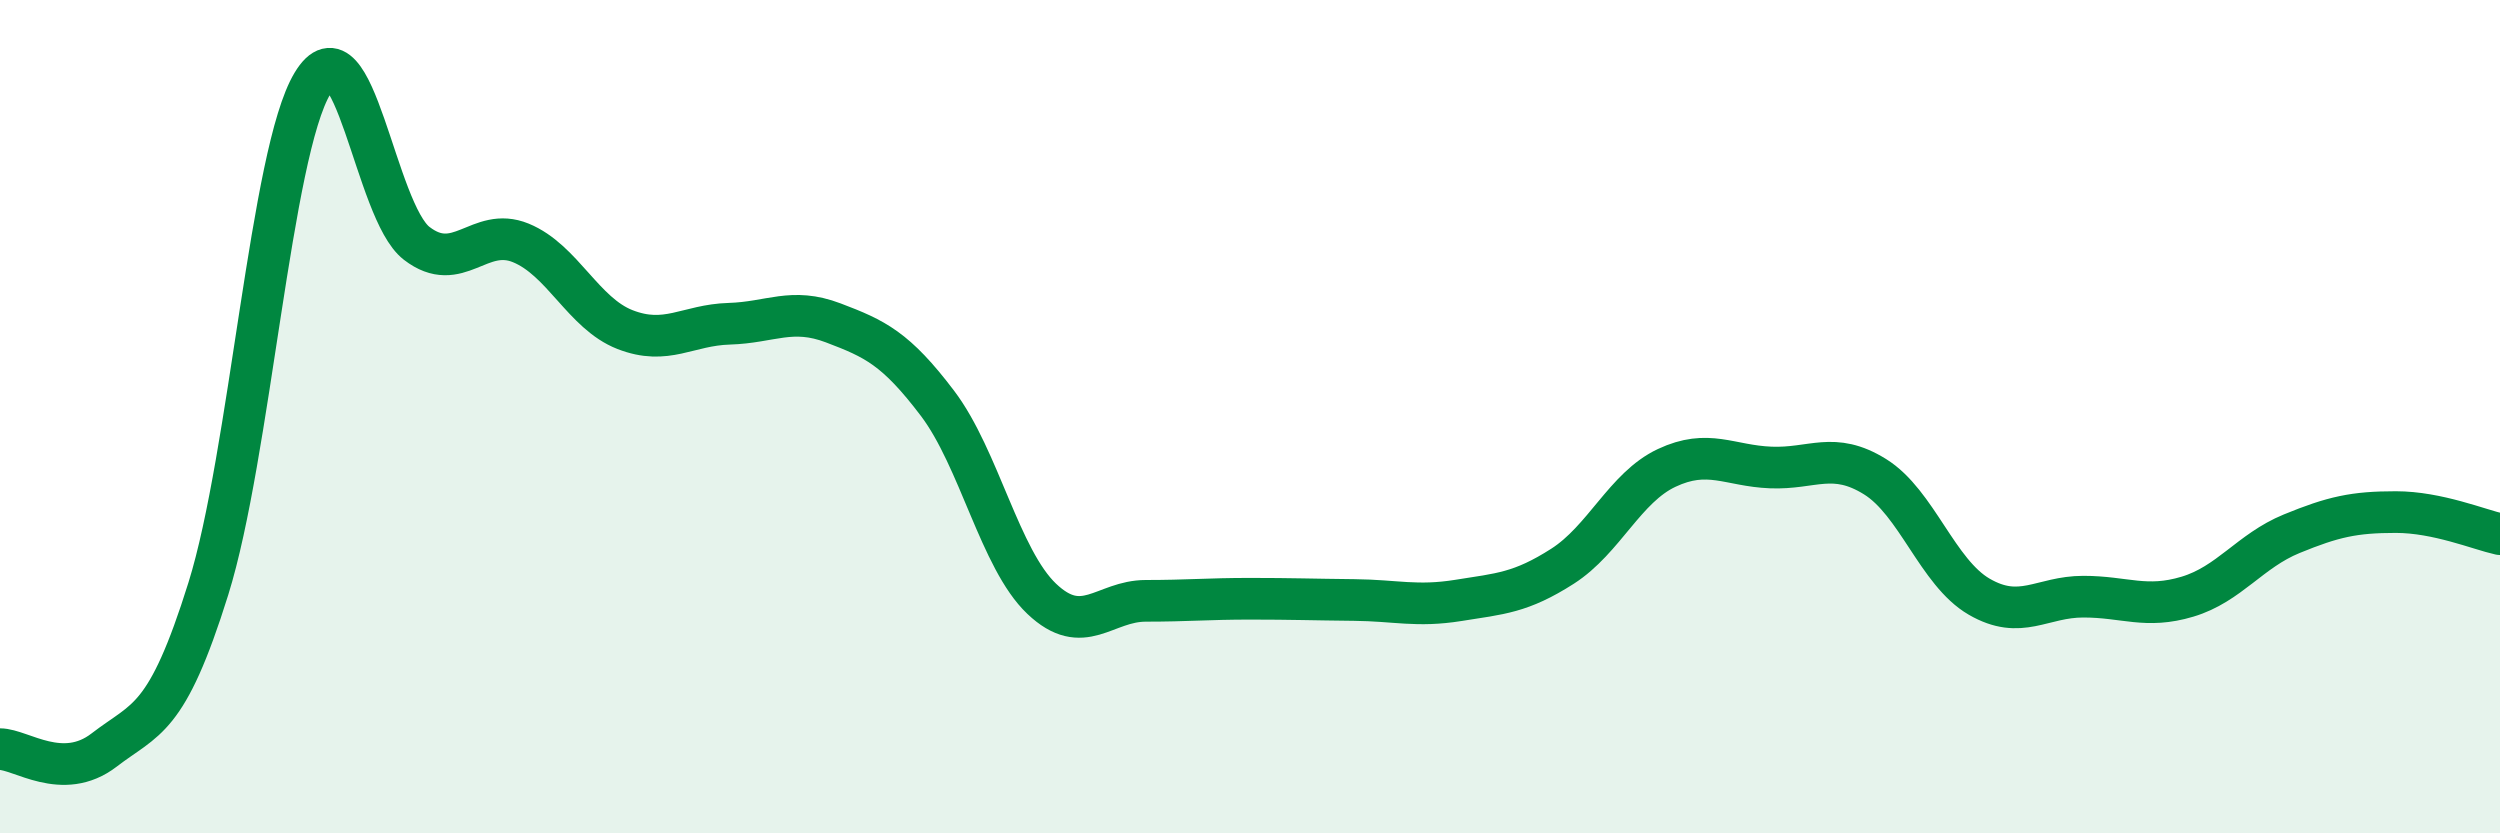
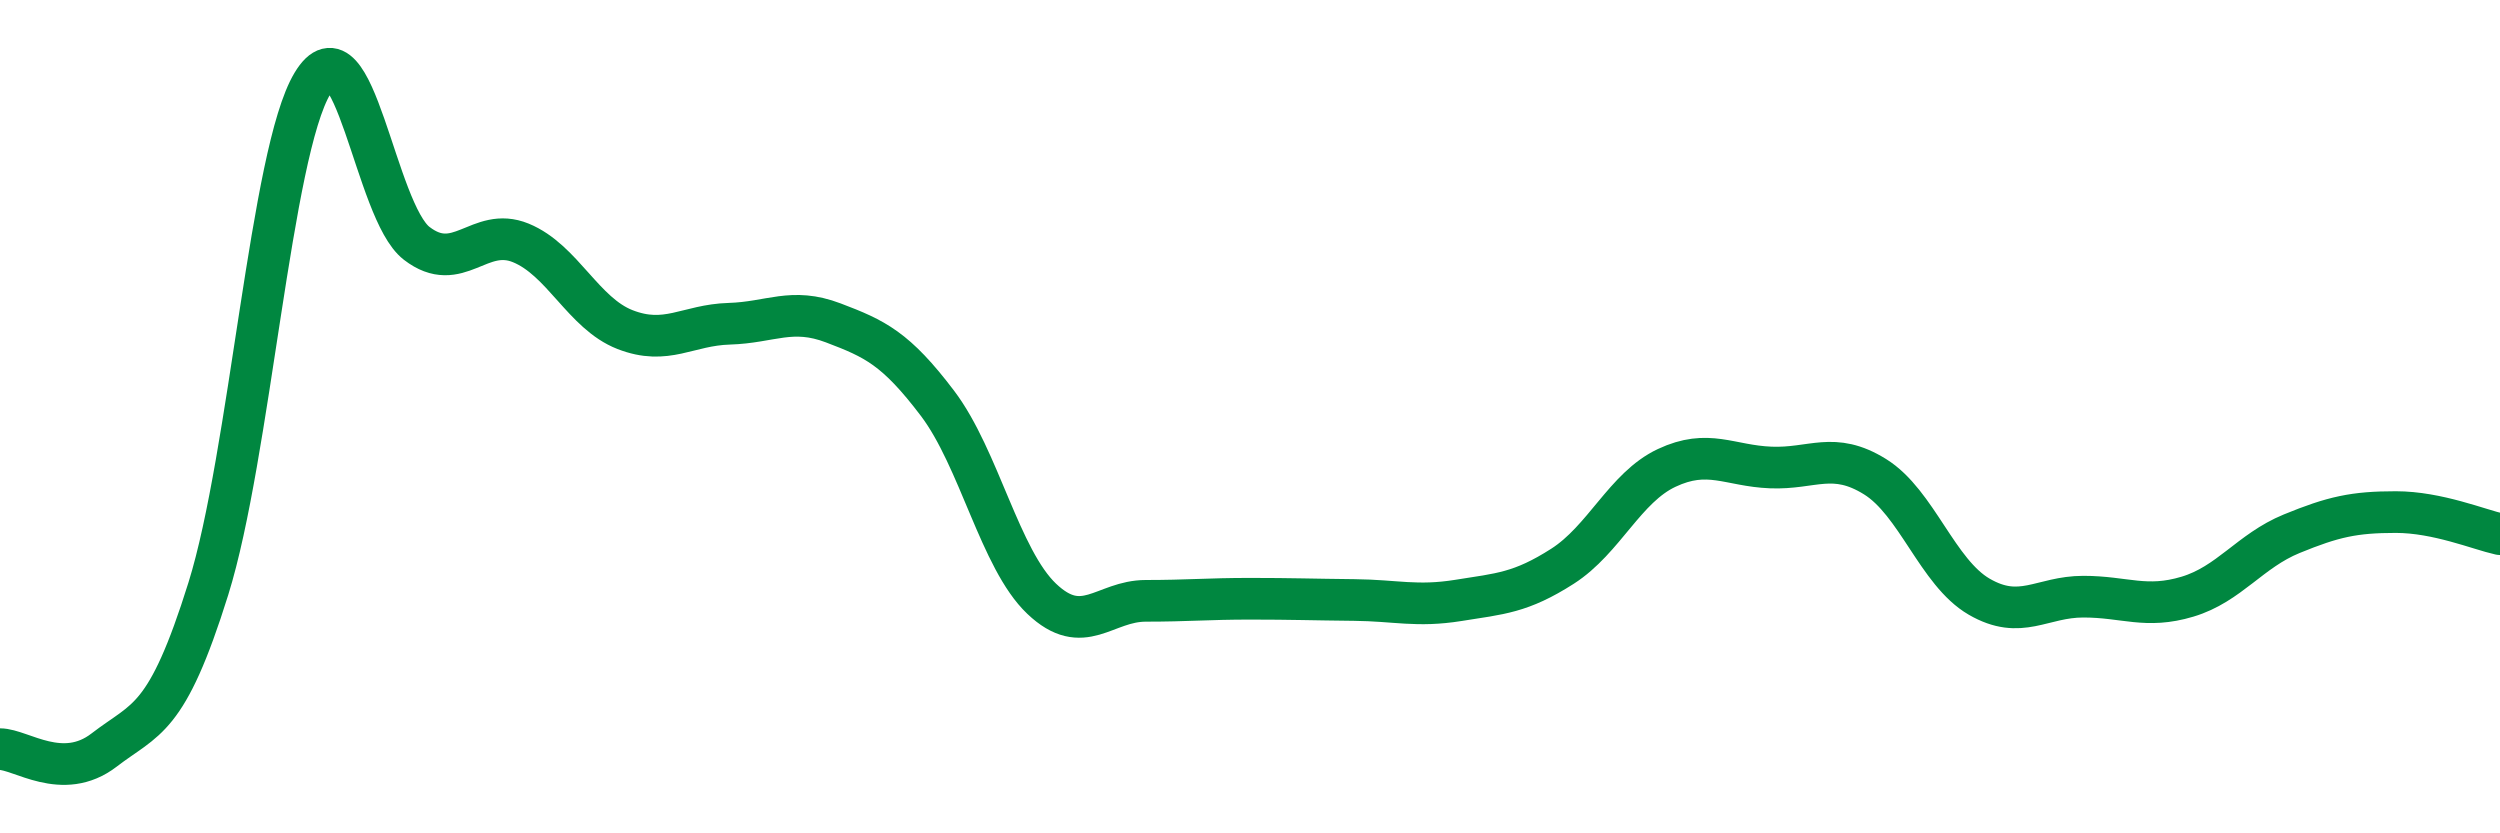
<svg xmlns="http://www.w3.org/2000/svg" width="60" height="20" viewBox="0 0 60 20">
-   <path d="M 0,17.98 C 0.5,17.98 1.5,18.77 2.5,18 C 3.5,17.23 4,17.33 5,14.13 C 6,10.93 6.5,3.66 7.5,2 C 8.5,0.34 9,5.07 10,5.84 C 11,6.61 11.5,5.42 12.5,5.83 C 13.5,6.24 14,7.52 15,7.91 C 16,8.3 16.5,7.8 17.5,7.77 C 18.5,7.74 19,7.37 20,7.75 C 21,8.13 21.5,8.36 22.5,9.68 C 23.5,11 24,13.42 25,14.37 C 26,15.32 26.5,14.42 27.5,14.42 C 28.5,14.42 29,14.37 30,14.37 C 31,14.37 31.5,14.39 32.5,14.4 C 33.5,14.41 34,14.57 35,14.41 C 36,14.25 36.5,14.23 37.5,13.59 C 38.5,12.95 39,11.7 40,11.23 C 41,10.76 41.5,11.18 42.5,11.22 C 43.5,11.26 44,10.82 45,11.44 C 46,12.06 46.5,13.74 47.5,14.32 C 48.5,14.9 49,14.32 50,14.32 C 51,14.32 51.5,14.62 52.5,14.32 C 53.5,14.02 54,13.22 55,12.81 C 56,12.4 56.5,12.29 57.5,12.29 C 58.5,12.29 59.5,12.71 60,12.82L60 20L0 20Z" fill="#008740" opacity="0.1" stroke-linecap="round" stroke-linejoin="round" />
  <path d="M 0,17.98 C 0.5,17.98 1.5,18.77 2.5,18 C 3.5,17.23 4,17.33 5,14.13 C 6,10.93 6.5,3.66 7.5,2 C 8.5,0.34 9,5.07 10,5.84 C 11,6.61 11.5,5.42 12.5,5.83 C 13.5,6.24 14,7.52 15,7.91 C 16,8.3 16.5,7.8 17.5,7.77 C 18.5,7.74 19,7.37 20,7.75 C 21,8.13 21.5,8.36 22.5,9.68 C 23.5,11 24,13.42 25,14.37 C 26,15.32 26.5,14.42 27.5,14.42 C 28.5,14.42 29,14.37 30,14.37 C 31,14.37 31.5,14.39 32.5,14.4 C 33.5,14.41 34,14.57 35,14.41 C 36,14.25 36.5,14.23 37.5,13.59 C 38.5,12.95 39,11.7 40,11.23 C 41,10.76 41.5,11.18 42.5,11.22 C 43.5,11.26 44,10.82 45,11.44 C 46,12.06 46.5,13.74 47.5,14.32 C 48.5,14.9 49,14.32 50,14.32 C 51,14.32 51.5,14.62 52.5,14.32 C 53.5,14.02 54,13.22 55,12.81 C 56,12.4 56.5,12.29 57.5,12.29 C 58.5,12.29 59.5,12.71 60,12.82" stroke="#008740" stroke-width="1" fill="none" stroke-linecap="round" stroke-linejoin="round" />
</svg>